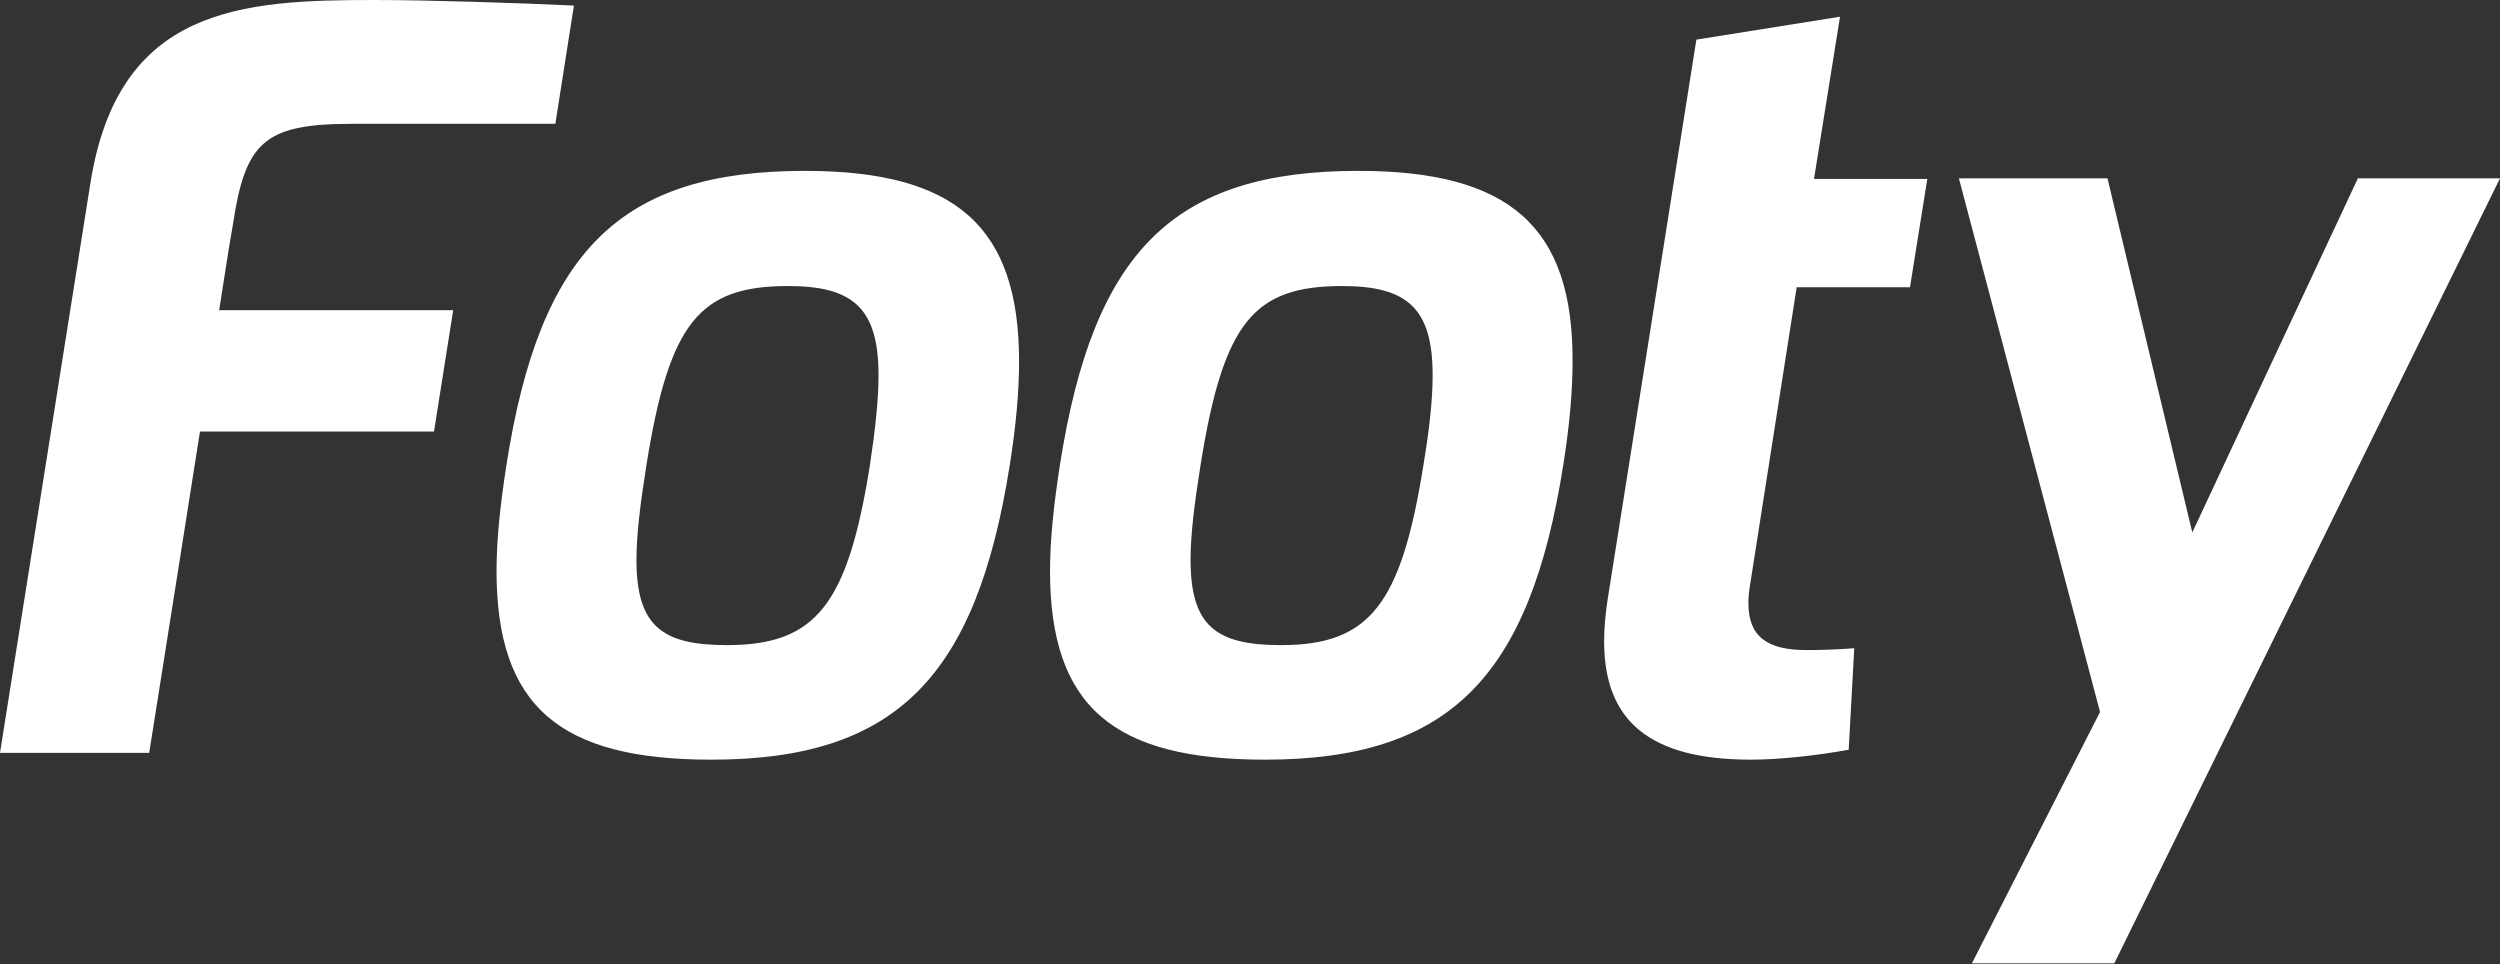
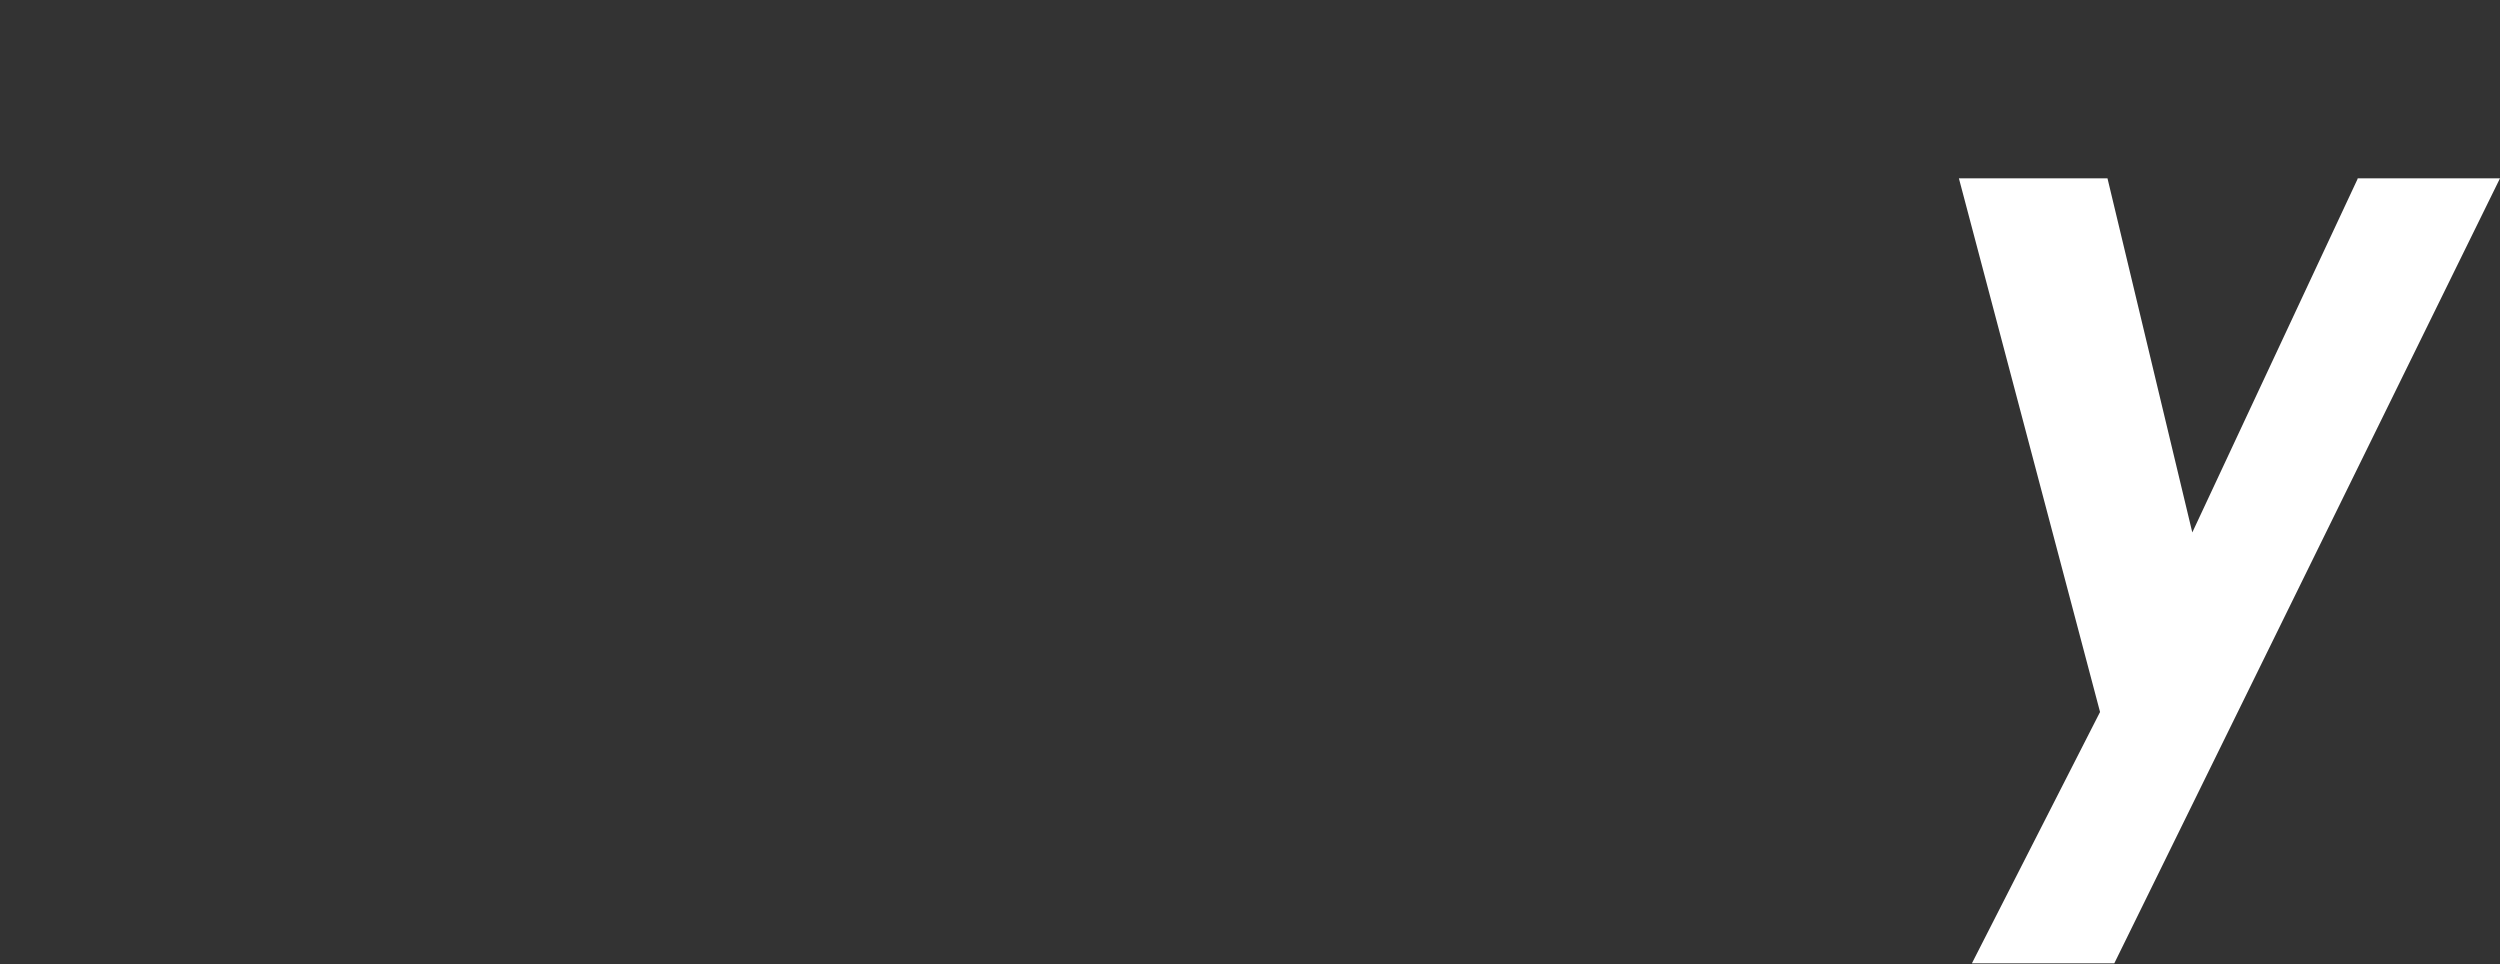
<svg xmlns="http://www.w3.org/2000/svg" version="1.1" id="Layer_1" x="0px" y="0px" viewBox="0 0 403.8 155.7" style="enable-background:new 0 0 403.8 155.7;" xml:space="preserve">
  <rect x="0" y="0" width="403.8" height="155.7" fill="#333333" stroke="none" />
  <style type="text/css">
	.st0{fill:#FFFFFF;}
</style>
  <g>
-     <path class="st0" d="M37,39.9l-1.6,10.2h37.8l-3.1,19.6H32.3l-3.5,22.2l-4.7,29.7H0l14.6-92C19.1,1.1,39,0,60.5,0   c8.6,0,24,0.5,32.2,0.9l-3,19.1H56.8c-14.2,0-17.2,3-19.2,16.4L37,39.9z" />
-     <path class="st0" d="M130,27.6c-29.9,0-42.8,13-48.2,47.5c-1,6.4-1.6,12.1-1.6,17.1c0,22,10.3,30.5,34.7,30.5   c29.9,0,42.8-13.4,48.2-47.6c1-6.3,1.5-11.8,1.5-16.7C164.6,36.6,154.4,27.6,130,27.6z M140.5,75.2c-3.6,22.5-8.7,29-23.1,29   c-10.5,0-14.6-3.1-14.6-13.8c0-4,0.6-8.9,1.6-15.2c3.7-23.2,8.6-29,22.9-29c10.5,0,14.6,3.6,14.6,14.4   C141.9,64.5,141.4,69.2,140.5,75.2z" />
-     <path class="st0" d="M219.4,27.6c-29.9,0-42.8,13-48.2,47.5c-1,6.4-1.6,12.1-1.6,17.1c0,22,10.3,30.5,34.7,30.5   c29.9,0,42.8-13.4,48.2-47.6c1-6.3,1.5-11.8,1.5-16.7C254.1,36.6,243.8,27.6,219.4,27.6z M229.9,75.2c-3.6,22.5-8.7,29-23,29   c-10.5,0-14.6-3.1-14.6-13.8c0-4,0.6-8.9,1.6-15.2c3.7-23.2,8.6-29,22.9-29c10.5,0,14.6,3.6,14.6,14.4   C231.4,64.5,230.9,69.2,229.9,75.2z" />
-     <path class="st0" d="M290.2,46.4h18.3l2.8-17.5h-18.3l4.2-26.2L274,6.4c-4.8,30.1-9.5,60.1-14.3,90.2c-0.4,2.5-0.6,4.9-0.6,7   c0,12.8,7.3,19.1,23.7,19.1c4.8,0,10.8-0.7,15.8-1.6l0.9-16.4c-2.6,0.2-5.1,0.3-7.7,0.3c-6.4,0-9.4-2.2-9.4-7.6   c0-0.9,0.1-2,0.3-3.1L290.2,46.4z" />
    <path class="st0" d="M380.8,28.9L354.1,86l-13.7-57.2h-24l22.8,86.2l-20.7,40.6h23l62.3-126.8H380.8z" />
    <path class="st0" d="M270.4,39.4" />
  </g>
</svg>